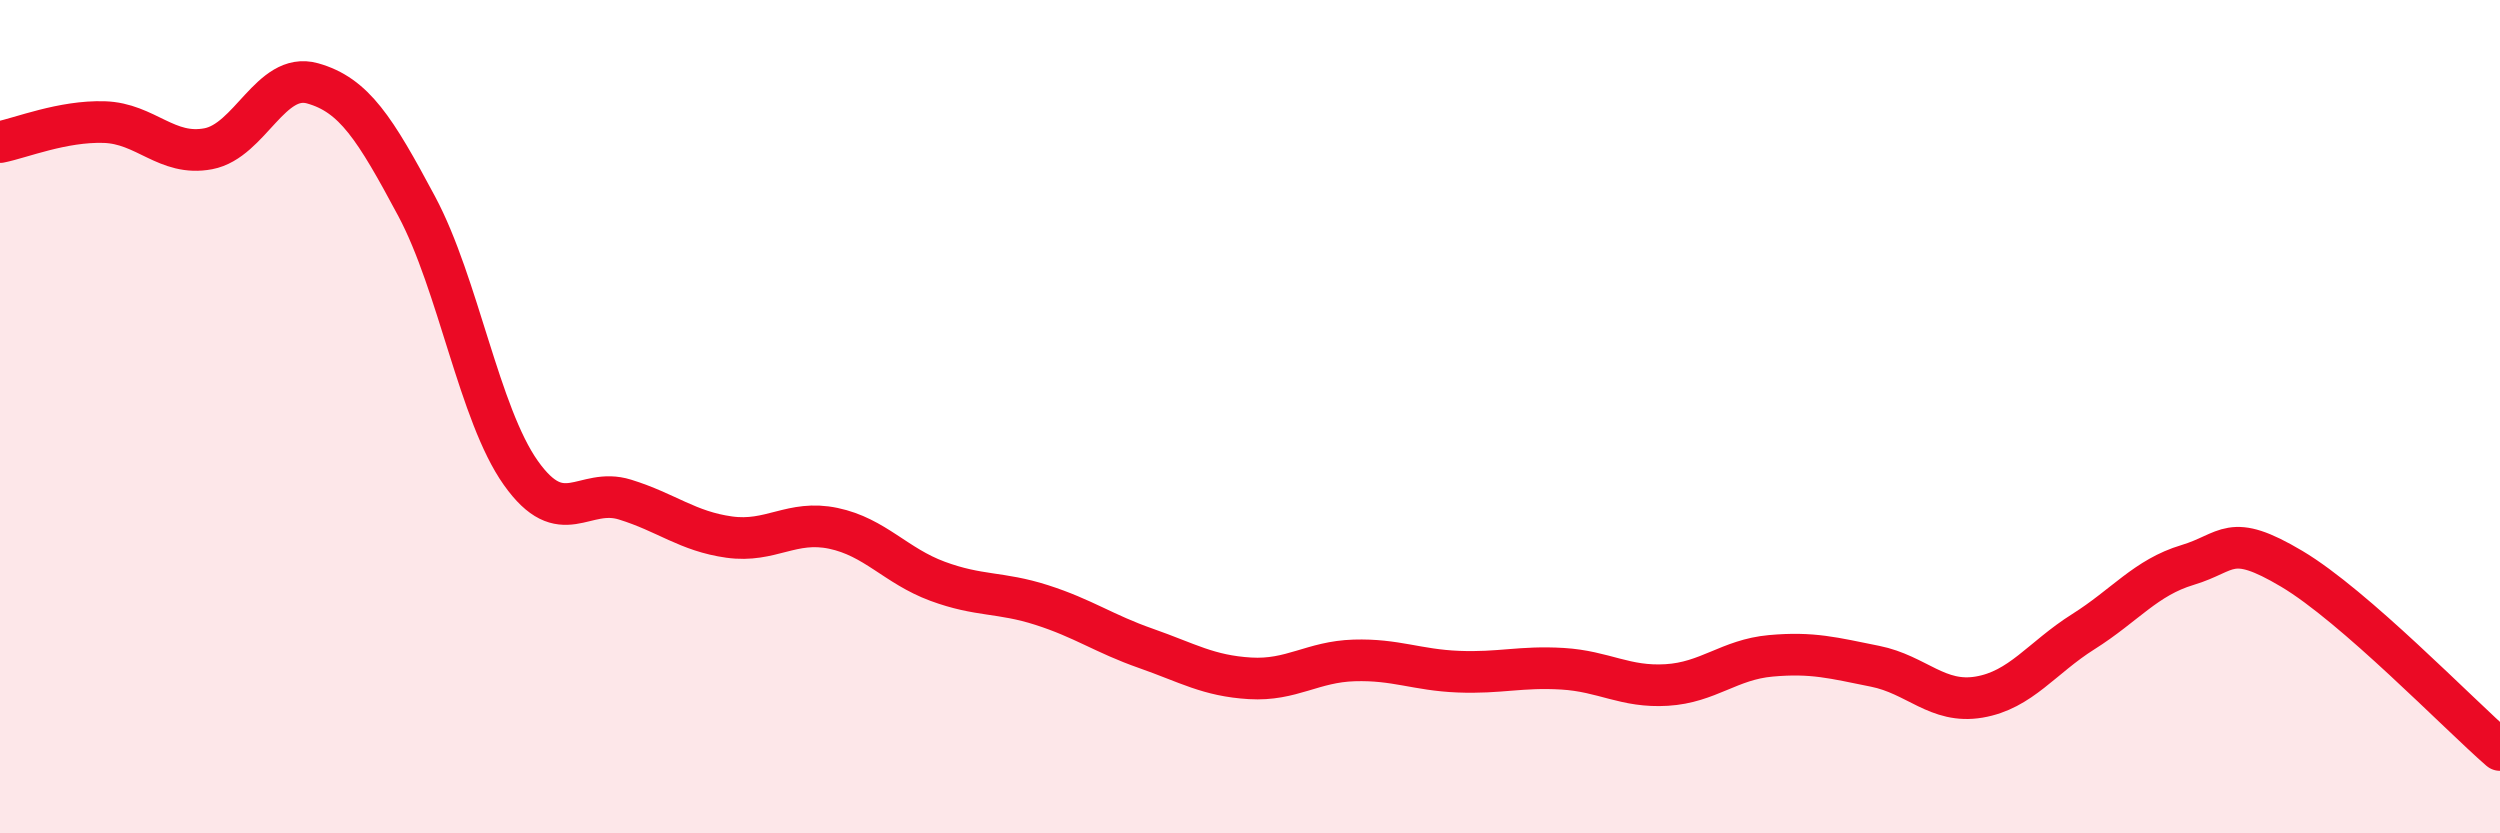
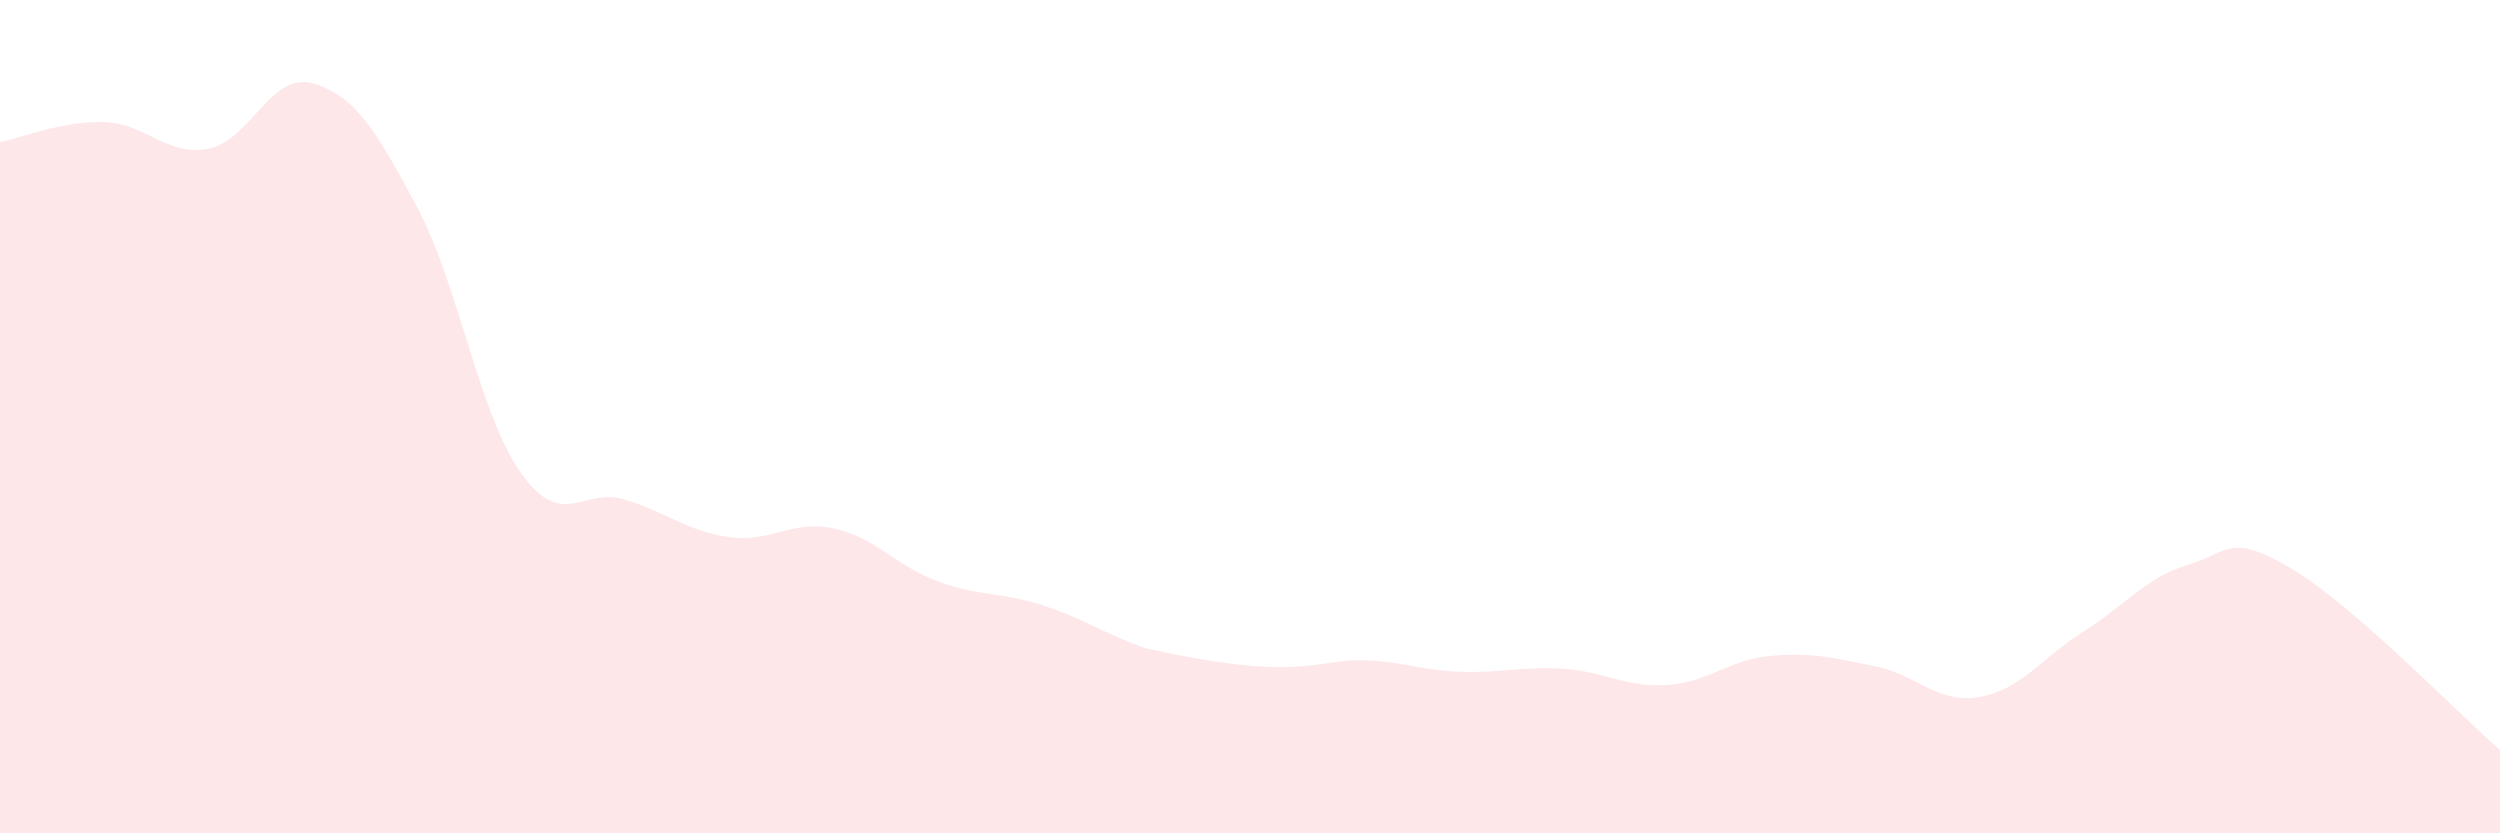
<svg xmlns="http://www.w3.org/2000/svg" width="60" height="20" viewBox="0 0 60 20">
-   <path d="M 0,3.41 C 0.5,3.31 1.5,2.9 2.5,2.93 C 3.5,2.96 4,3.76 5,3.57 C 6,3.38 6.5,1.72 7.5,2 C 8.5,2.28 9,3.08 10,4.95 C 11,6.82 11.5,9.94 12.5,11.35 C 13.5,12.76 14,11.68 15,11.99 C 16,12.3 16.5,12.75 17.5,12.89 C 18.5,13.03 19,12.47 20,12.68 C 21,12.89 21.5,13.58 22.5,13.95 C 23.5,14.32 24,14.2 25,14.52 C 26,14.84 26.5,15.21 27.5,15.56 C 28.5,15.91 29,16.22 30,16.28 C 31,16.34 31.5,15.88 32.5,15.85 C 33.5,15.82 34,16.08 35,16.12 C 36,16.16 36.5,15.99 37.5,16.05 C 38.5,16.11 39,16.5 40,16.44 C 41,16.38 41.5,15.83 42.5,15.74 C 43.5,15.65 44,15.79 45,15.99 C 46,16.19 46.5,16.9 47.5,16.73 C 48.5,16.56 49,15.79 50,15.16 C 51,14.53 51.5,13.86 52.5,13.56 C 53.5,13.26 53.5,12.76 55,13.65 C 56.5,14.54 59,17.13 60,18L60 20L0 20Z" fill="#EB0A25" opacity="0.1" stroke-linecap="round" stroke-linejoin="round" />
-   <path d="M 0,3.41 C 0.5,3.31 1.5,2.9 2.5,2.93 C 3.5,2.96 4,3.76 5,3.57 C 6,3.38 6.5,1.72 7.5,2 C 8.5,2.28 9,3.08 10,4.95 C 11,6.82 11.5,9.94 12.5,11.35 C 13.5,12.76 14,11.68 15,11.99 C 16,12.3 16.5,12.75 17.5,12.89 C 18.5,13.03 19,12.47 20,12.68 C 21,12.89 21.5,13.58 22.5,13.95 C 23.5,14.32 24,14.2 25,14.52 C 26,14.84 26.5,15.21 27.5,15.56 C 28.5,15.91 29,16.22 30,16.28 C 31,16.34 31.5,15.88 32.5,15.85 C 33.5,15.82 34,16.08 35,16.12 C 36,16.16 36.5,15.99 37.5,16.05 C 38.5,16.11 39,16.5 40,16.44 C 41,16.38 41.5,15.83 42.5,15.74 C 43.5,15.65 44,15.79 45,15.99 C 46,16.19 46.5,16.9 47.5,16.73 C 48.5,16.56 49,15.79 50,15.16 C 51,14.53 51.5,13.86 52.5,13.56 C 53.5,13.26 53.5,12.76 55,13.65 C 56.5,14.54 59,17.13 60,18" stroke="#EB0A25" stroke-width="1" fill="none" stroke-linecap="round" stroke-linejoin="round" />
+   <path d="M 0,3.41 C 0.5,3.31 1.5,2.9 2.5,2.93 C 3.5,2.96 4,3.76 5,3.57 C 6,3.38 6.5,1.72 7.5,2 C 8.5,2.28 9,3.08 10,4.95 C 11,6.82 11.5,9.94 12.5,11.35 C 13.5,12.76 14,11.68 15,11.99 C 16,12.3 16.5,12.75 17.5,12.89 C 18.5,13.03 19,12.47 20,12.68 C 21,12.89 21.5,13.58 22.5,13.95 C 23.5,14.32 24,14.2 25,14.52 C 26,14.84 26.5,15.21 27.5,15.56 C 31,16.34 31.5,15.88 32.5,15.85 C 33.5,15.82 34,16.08 35,16.12 C 36,16.16 36.5,15.99 37.5,16.05 C 38.5,16.11 39,16.5 40,16.44 C 41,16.38 41.5,15.83 42.5,15.74 C 43.5,15.65 44,15.79 45,15.99 C 46,16.19 46.5,16.9 47.5,16.73 C 48.5,16.56 49,15.79 50,15.16 C 51,14.53 51.5,13.86 52.5,13.56 C 53.5,13.26 53.5,12.76 55,13.65 C 56.5,14.54 59,17.13 60,18L60 20L0 20Z" fill="#EB0A25" opacity="0.1" stroke-linecap="round" stroke-linejoin="round" />
</svg>